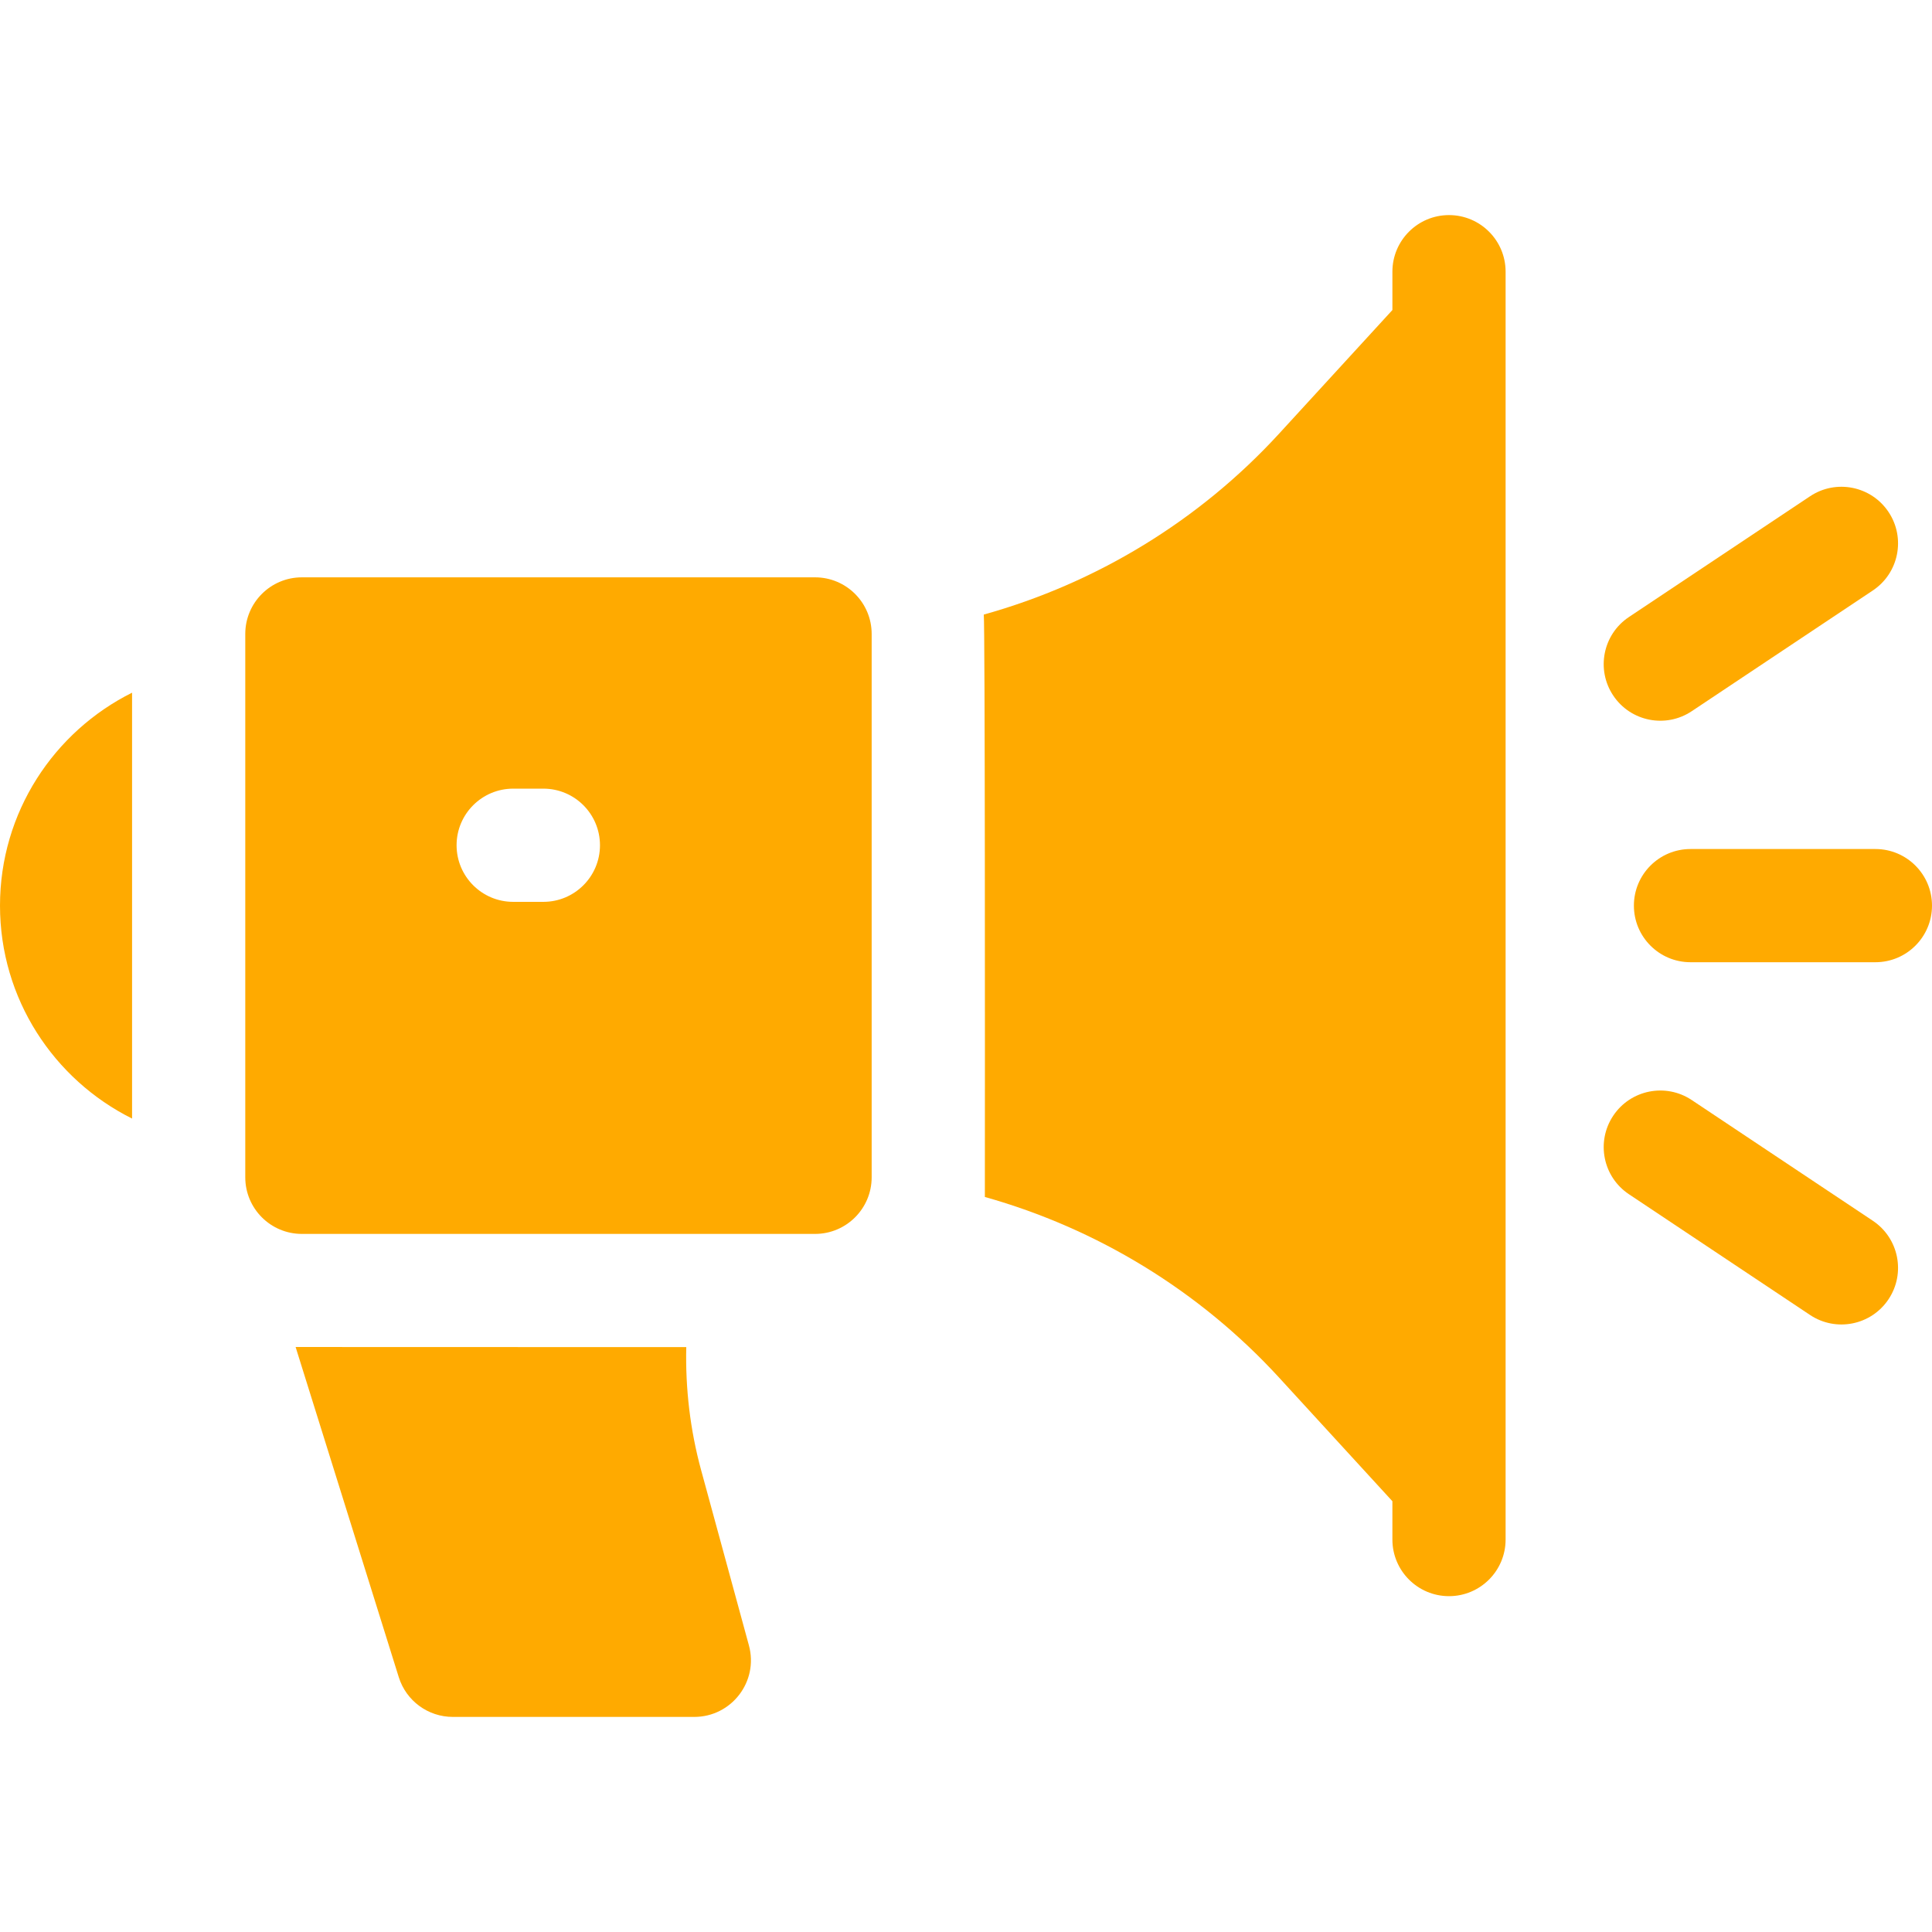
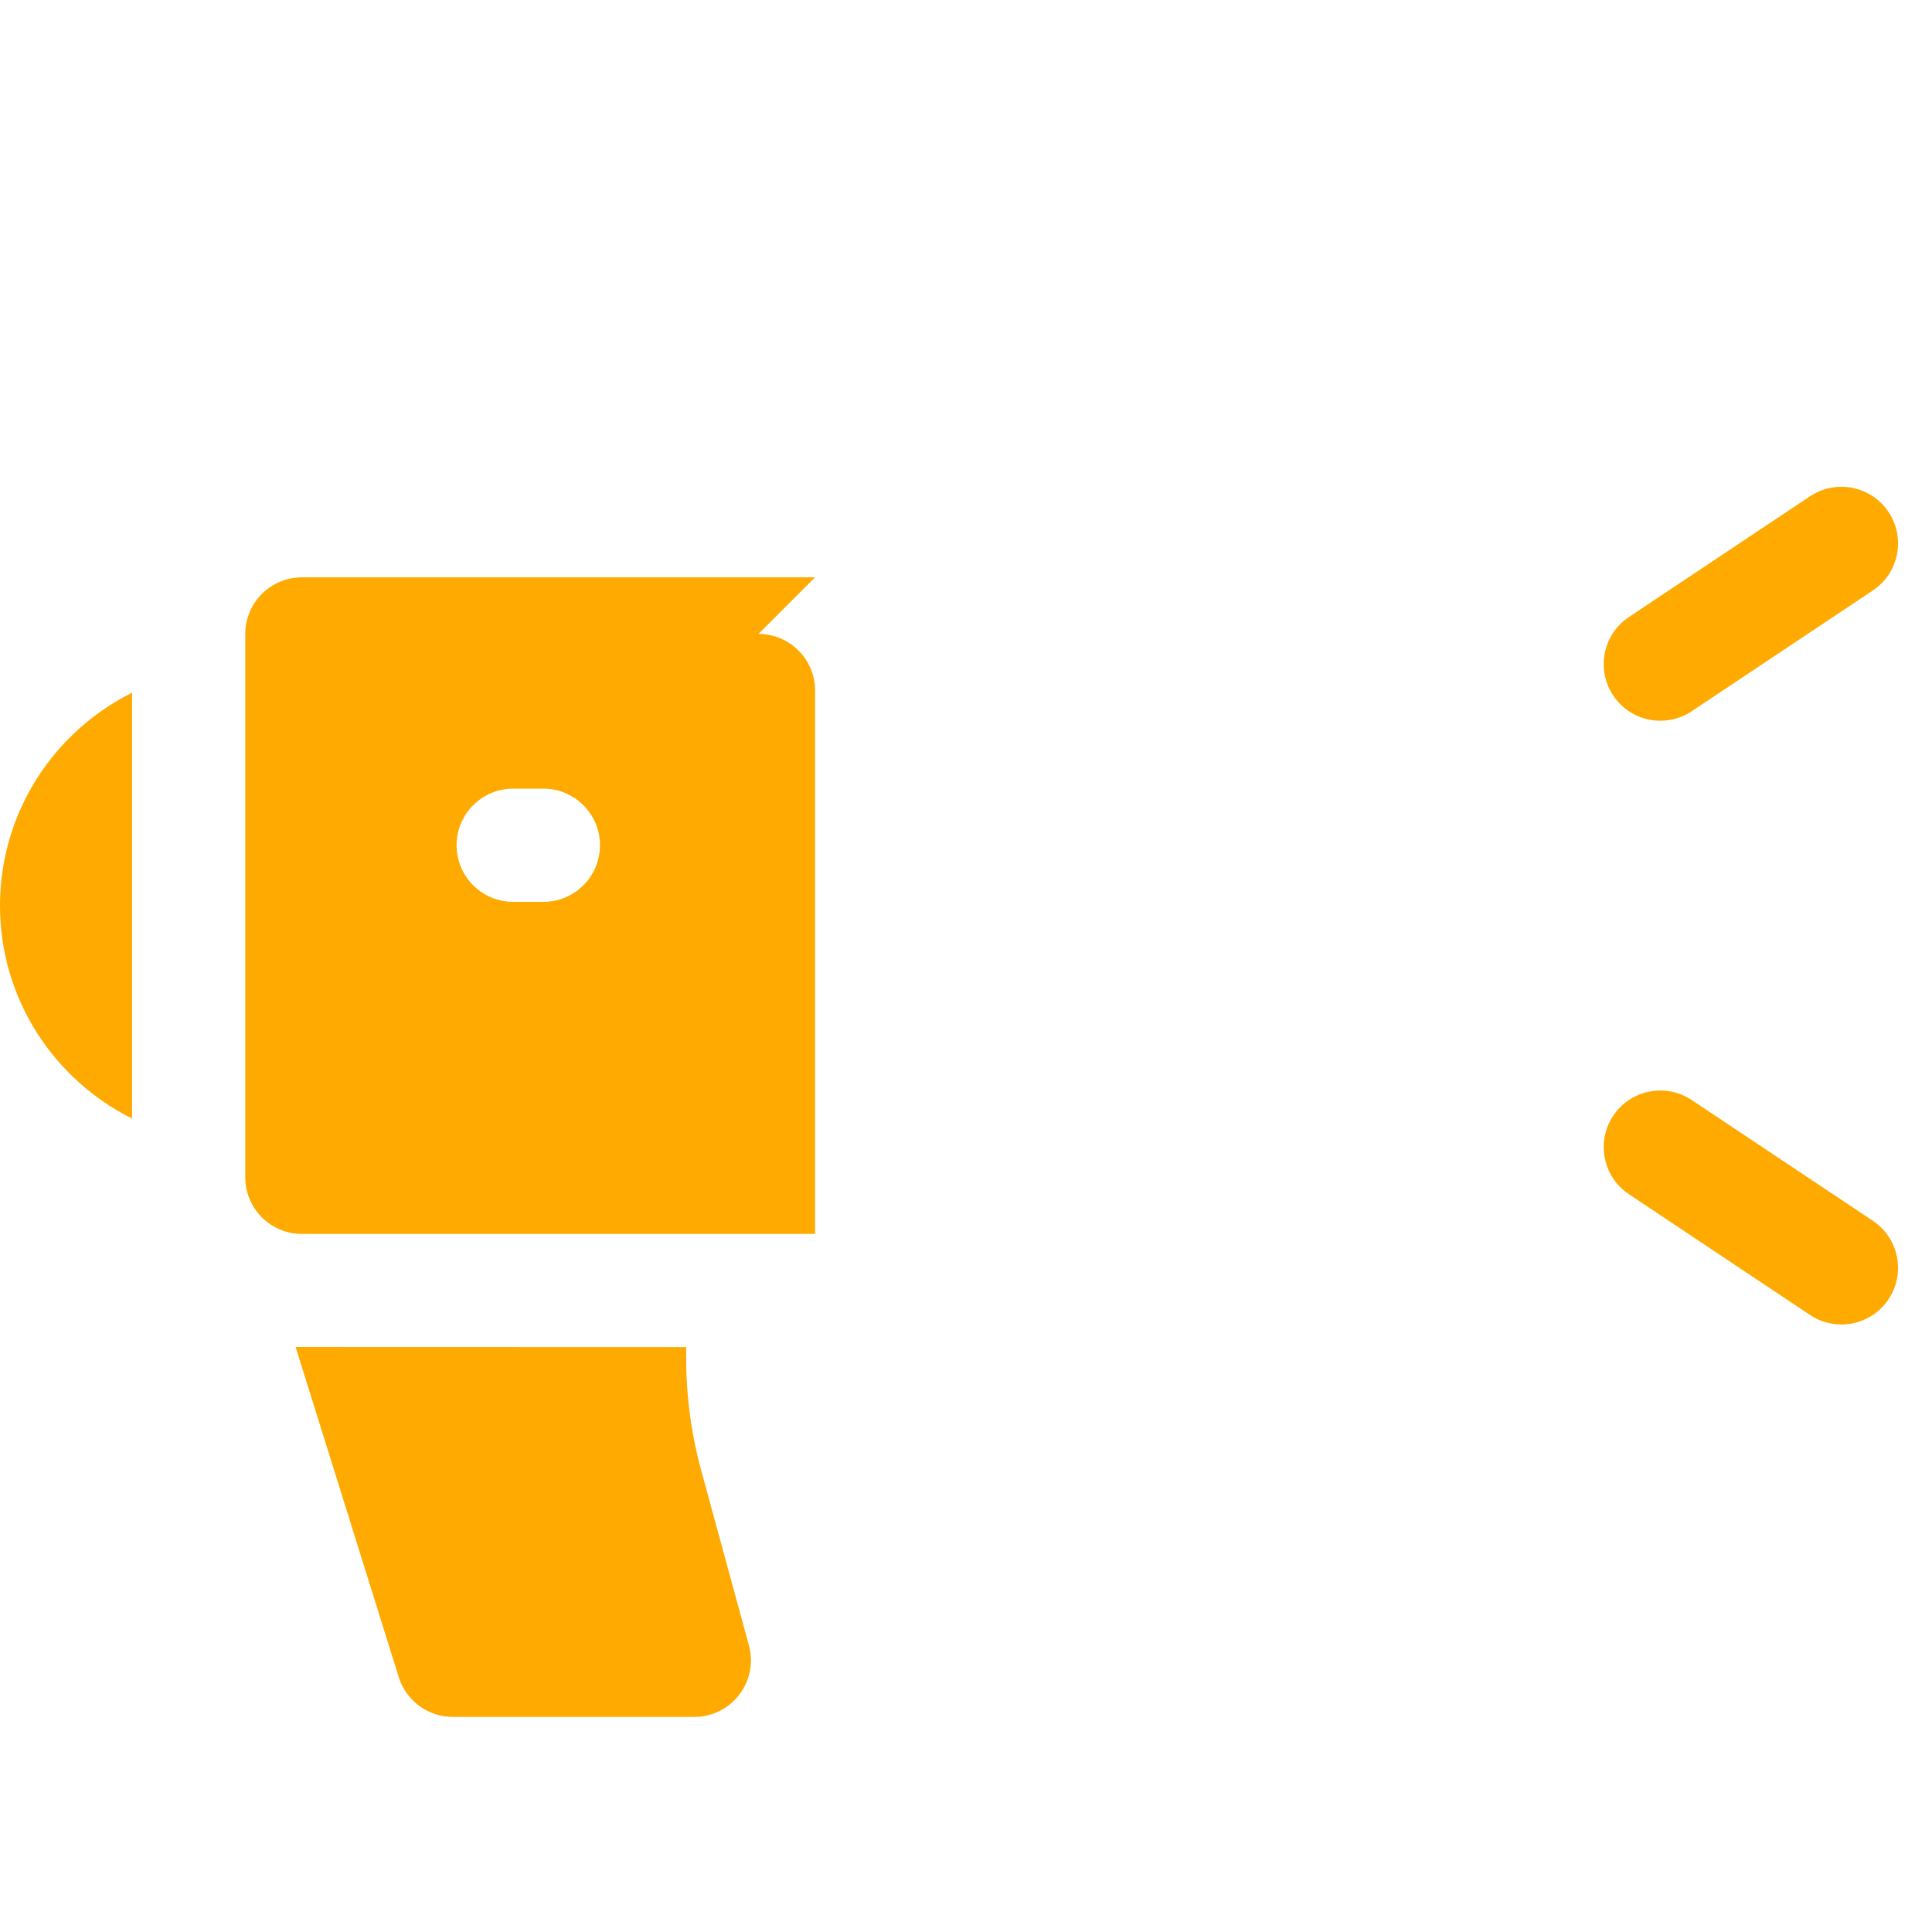
<svg xmlns="http://www.w3.org/2000/svg" width="512" height="512" x="0" y="0" viewBox="0 0 512 512" style="enable-background:new 0 0 512 512" xml:space="preserve" class="">
  <g>
    <g>
-       <path d="m399 72v336c0 8.28-6.72 15-15 15s-15-6.72-15-15v-10.16l-30-32.73c-21.16-23.08-48.32-39.56-78-47.9.03-37.43.05-151.28-.29-154.34 29.79-8.31 57.06-24.82 78.29-47.98l30-32.73v-10.16c0-8.28 6.72-15 15-15s15 6.72 15 15z" fill="#ffaa00" data-original="#000000" style="" class="" />
-       <path d="m216 153h-136c-8.28 0-15 6.72-15 15v144c0 8.28 6.72 15 15 15h136c8.28 0 15-6.72 15-15v-144c0-8.28-6.72-15-15-15zm-72 86h-8c-8.28 0-15-6.72-15-15s6.72-15 15-15h8c8.28 0 15 6.72 15 15s-6.72 15-15 15z" fill="#ffaa00" data-original="#000000" style="" class="" />
+       <path d="m216 153h-136c-8.28 0-15 6.72-15 15v144c0 8.28 6.72 15 15 15h136v-144c0-8.28-6.72-15-15-15zm-72 86h-8c-8.28 0-15-6.72-15-15s6.72-15 15-15h8c8.28 0 15 6.72 15 15s-6.72 15-15 15z" fill="#ffaa00" data-original="#000000" style="" class="" />
      <path d="m0 240c0 24.69 14.27 46.1 35 56.43v-112.86c-20.73 10.33-35 31.74-35 56.43z" fill="#ffaa00" data-original="#000000" style="" class="" />
      <path d="m185.81 389.62c-2.9-10.63-4.2-21.65-3.94-32.62l-103.53-.03 27.34 87.5c1.96 6.27 7.76 10.53 14.32 10.53h64c9.83 0 17.085-9.363 14.47-18.95z" fill="#ffaa00" data-original="#000000" style="" class="" />
-       <path d="m497 225h-49c-8.284 0-15 6.716-15 15s6.716 15 15 15h49c8.284 0 15-6.716 15-15s-6.716-15-15-15z" fill="#ffaa00" data-original="#000000" style="" class="" />
      <path d="m448.32 188.481 48-32c6.894-4.596 8.756-13.909 4.16-20.801-4.595-6.893-13.908-8.754-20.801-4.161l-48 32c-6.894 4.596-8.756 13.909-4.16 20.801 4.618 6.926 13.94 8.735 20.801 4.161z" fill="#ffaa00" data-original="#000000" style="" class="" />
      <path d="m496.32 323.519-48-32c-6.893-4.594-16.206-2.733-20.801 4.161-4.596 6.893-2.733 16.206 4.16 20.801l48 32c6.882 4.586 16.198 2.744 20.801-4.161 4.596-6.892 2.734-16.205-4.16-20.801z" fill="#ffaa00" data-original="#000000" style="" class="" />
    </g>
  </g>
</svg>